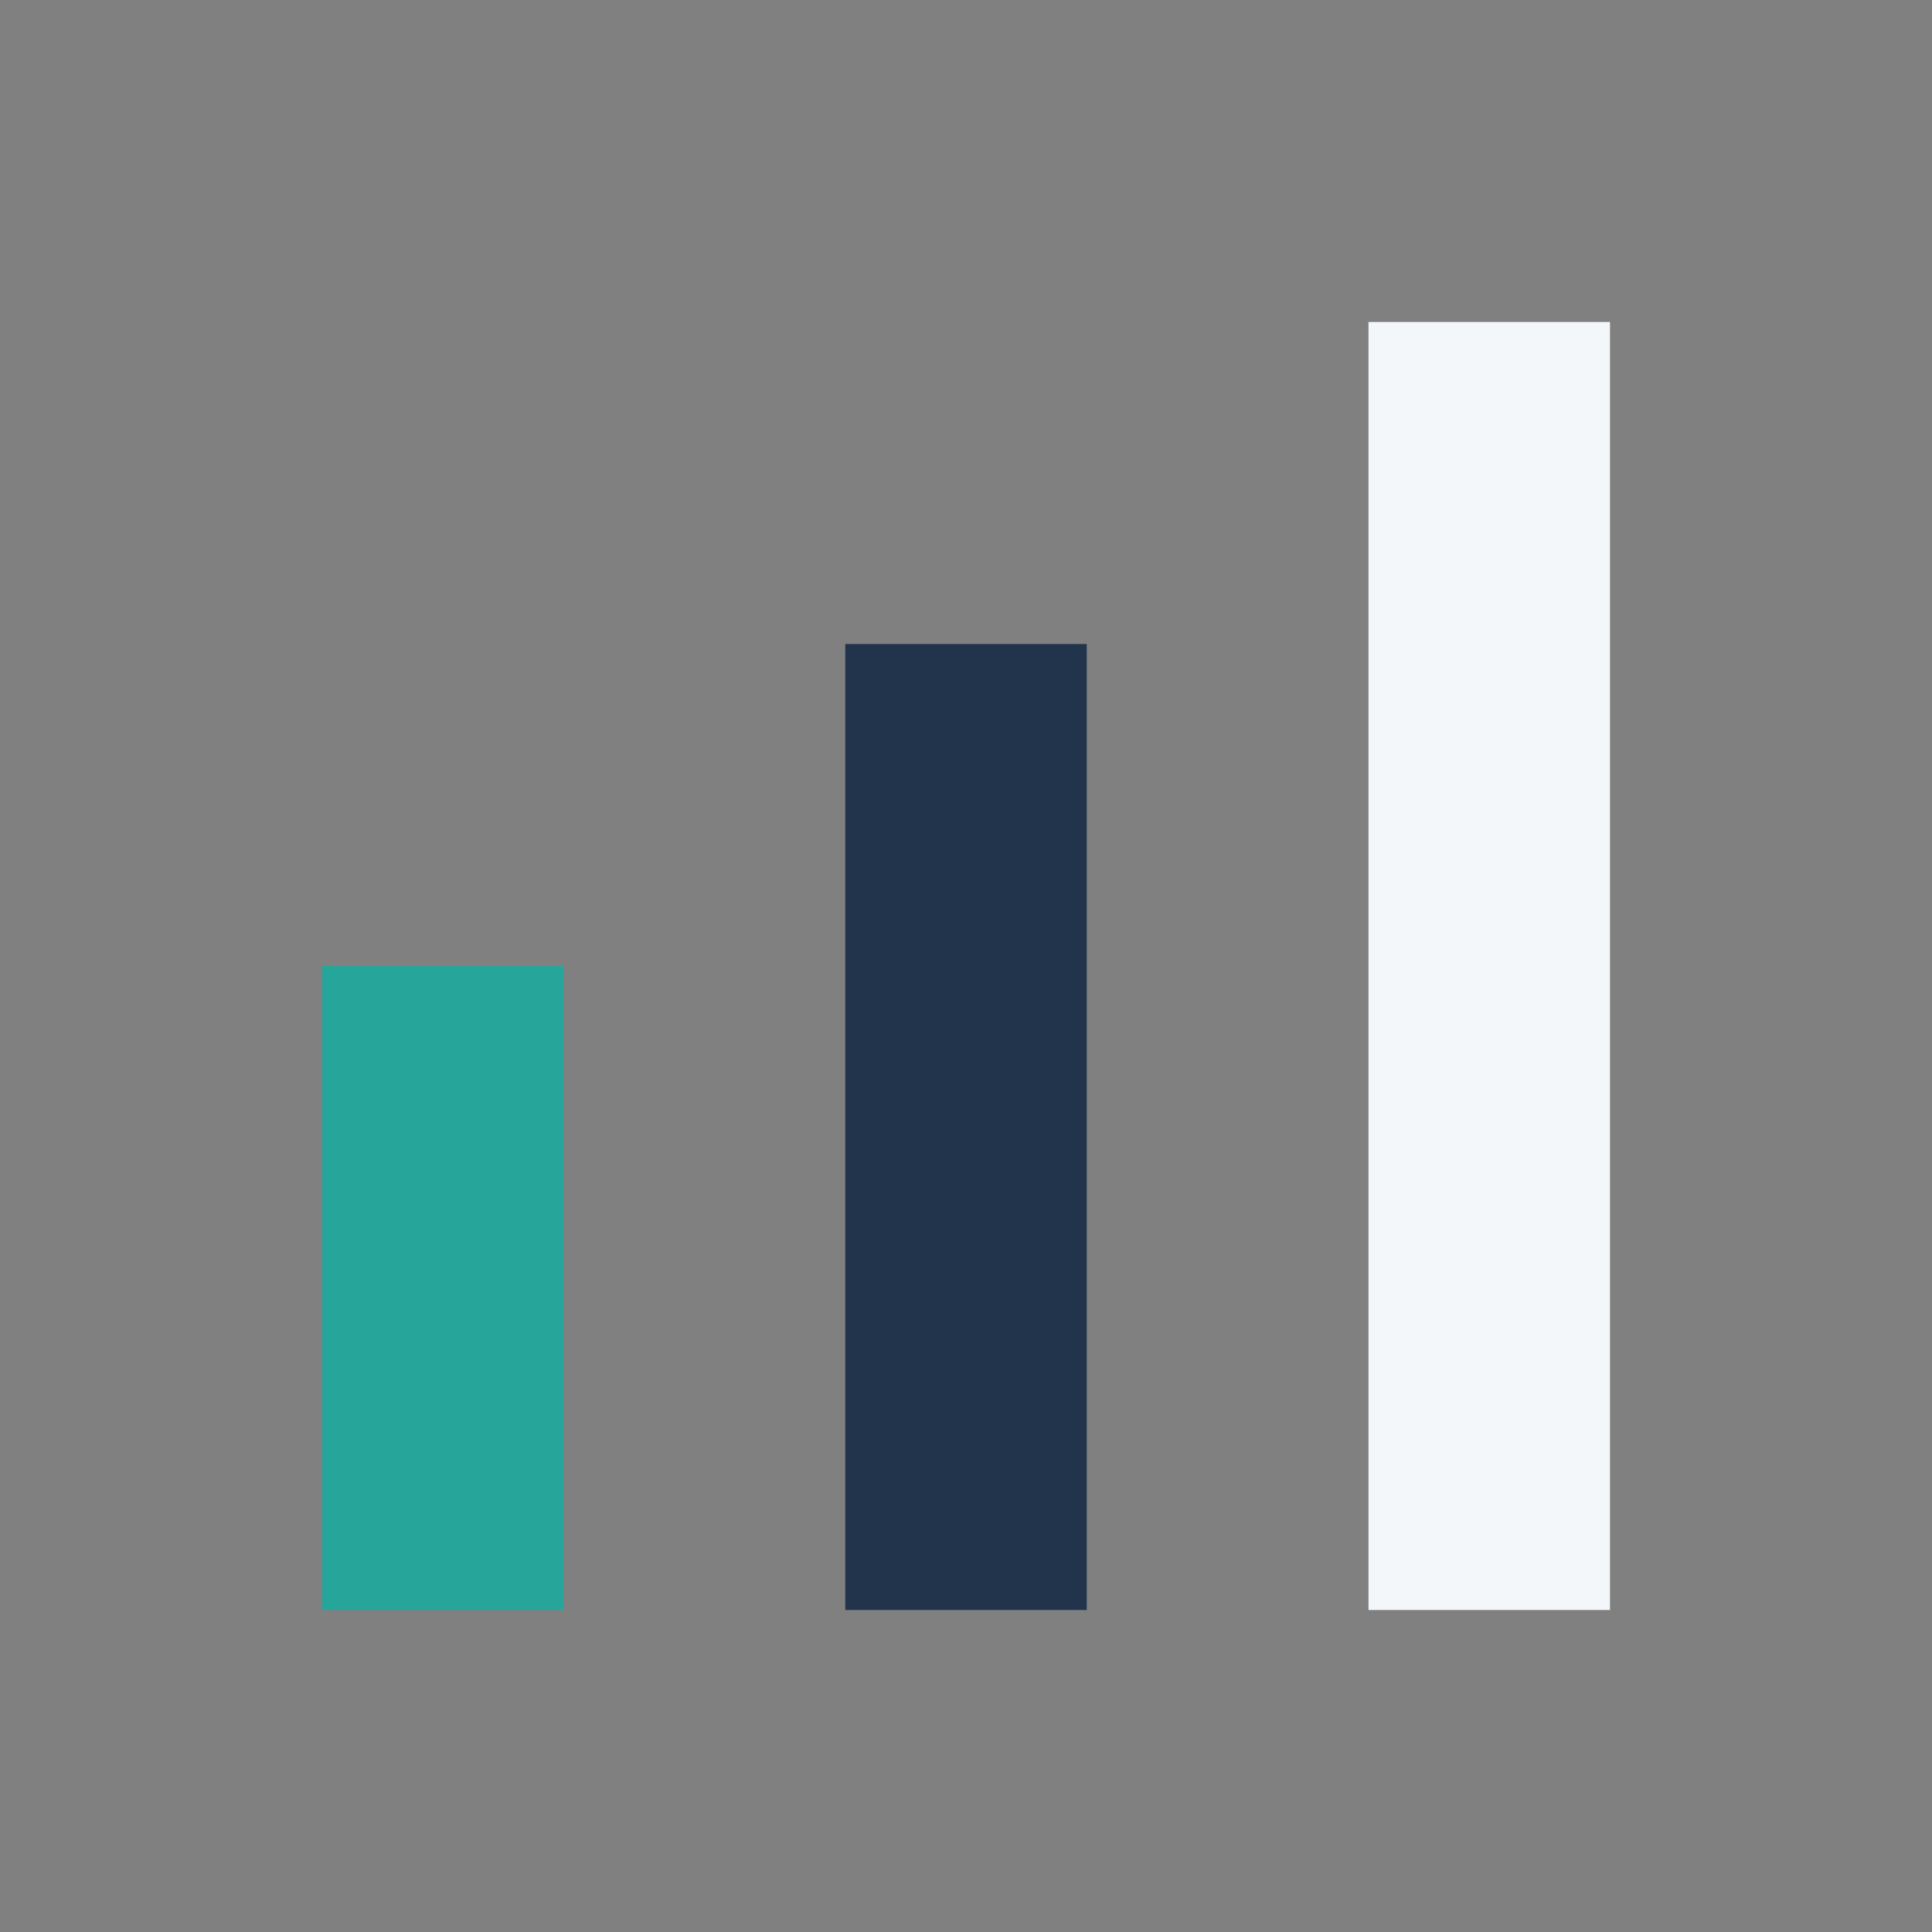
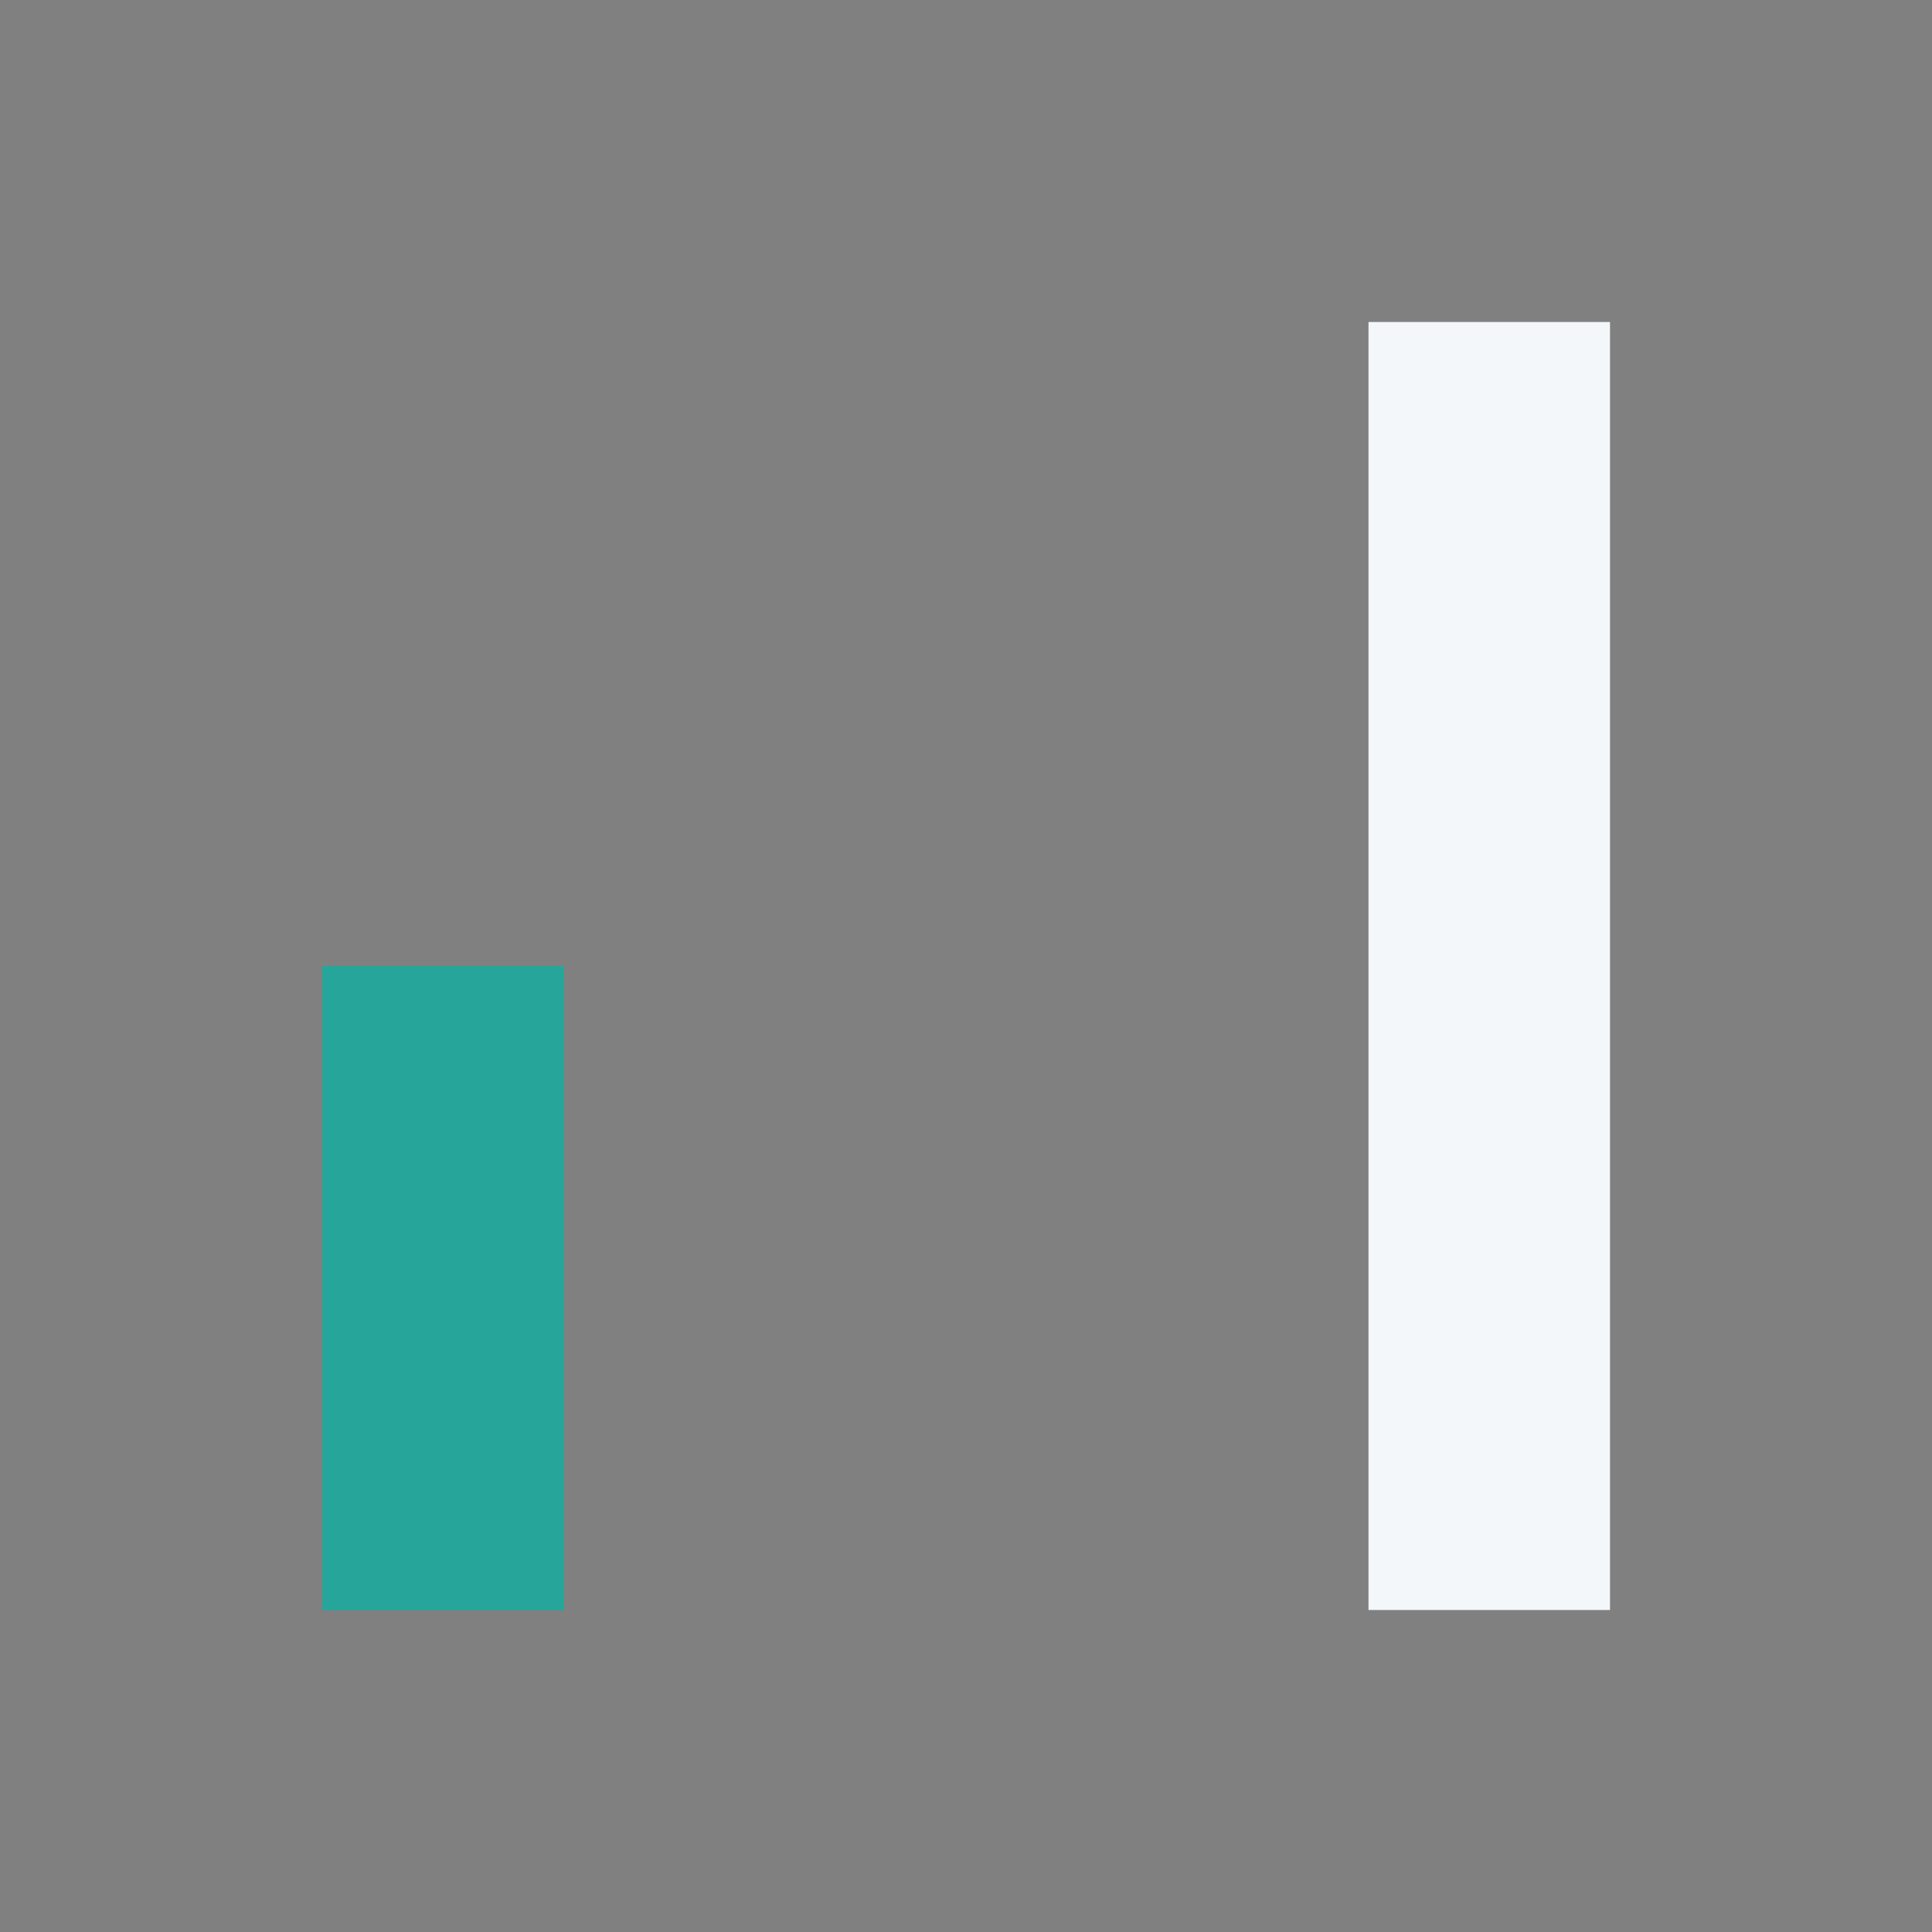
<svg xmlns="http://www.w3.org/2000/svg" viewBox="0 0 24 24" width="32" height="32">
  <rect x="0" y="0" width="24" height="24" fill="#808080" stroke="none" />
  <rect x="4" y="12" width="3" height="8" fill="#26A69A" />
-   <rect x="10.5" y="8" width="3" height="12" fill="#22344C" />
  <rect x="17" y="4" width="3" height="16" fill="#F4F7FA" />
</svg>